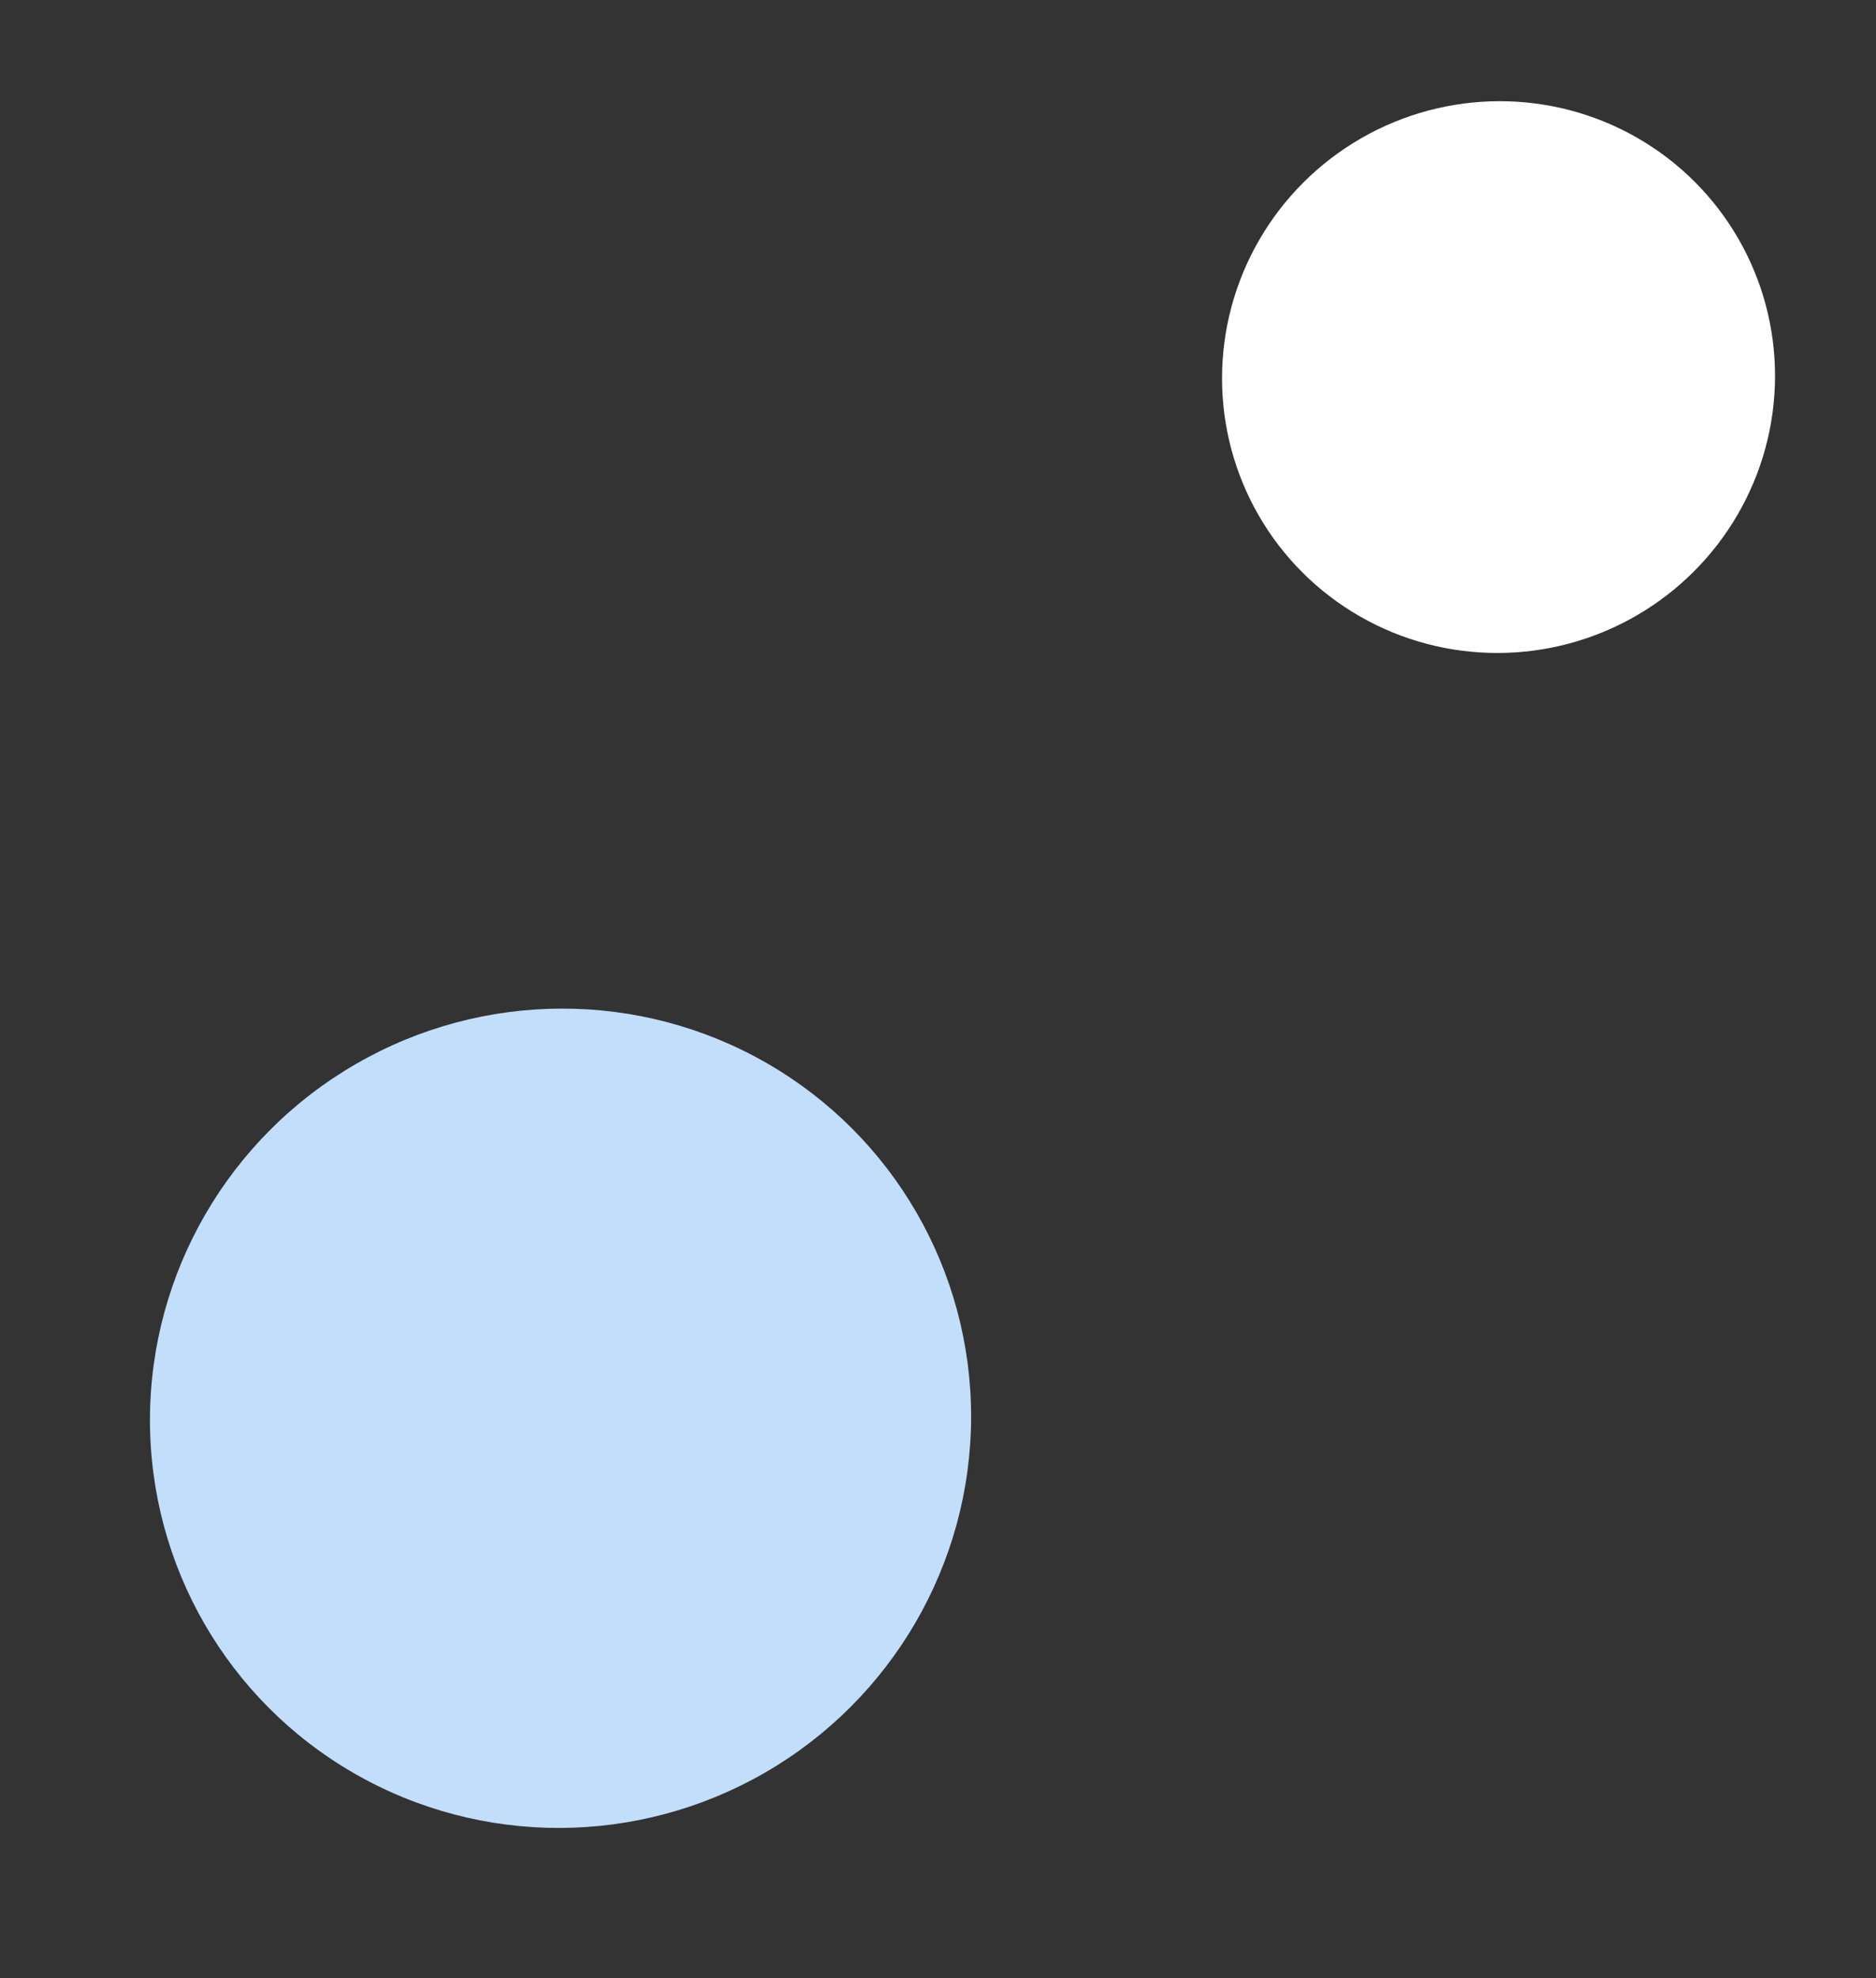
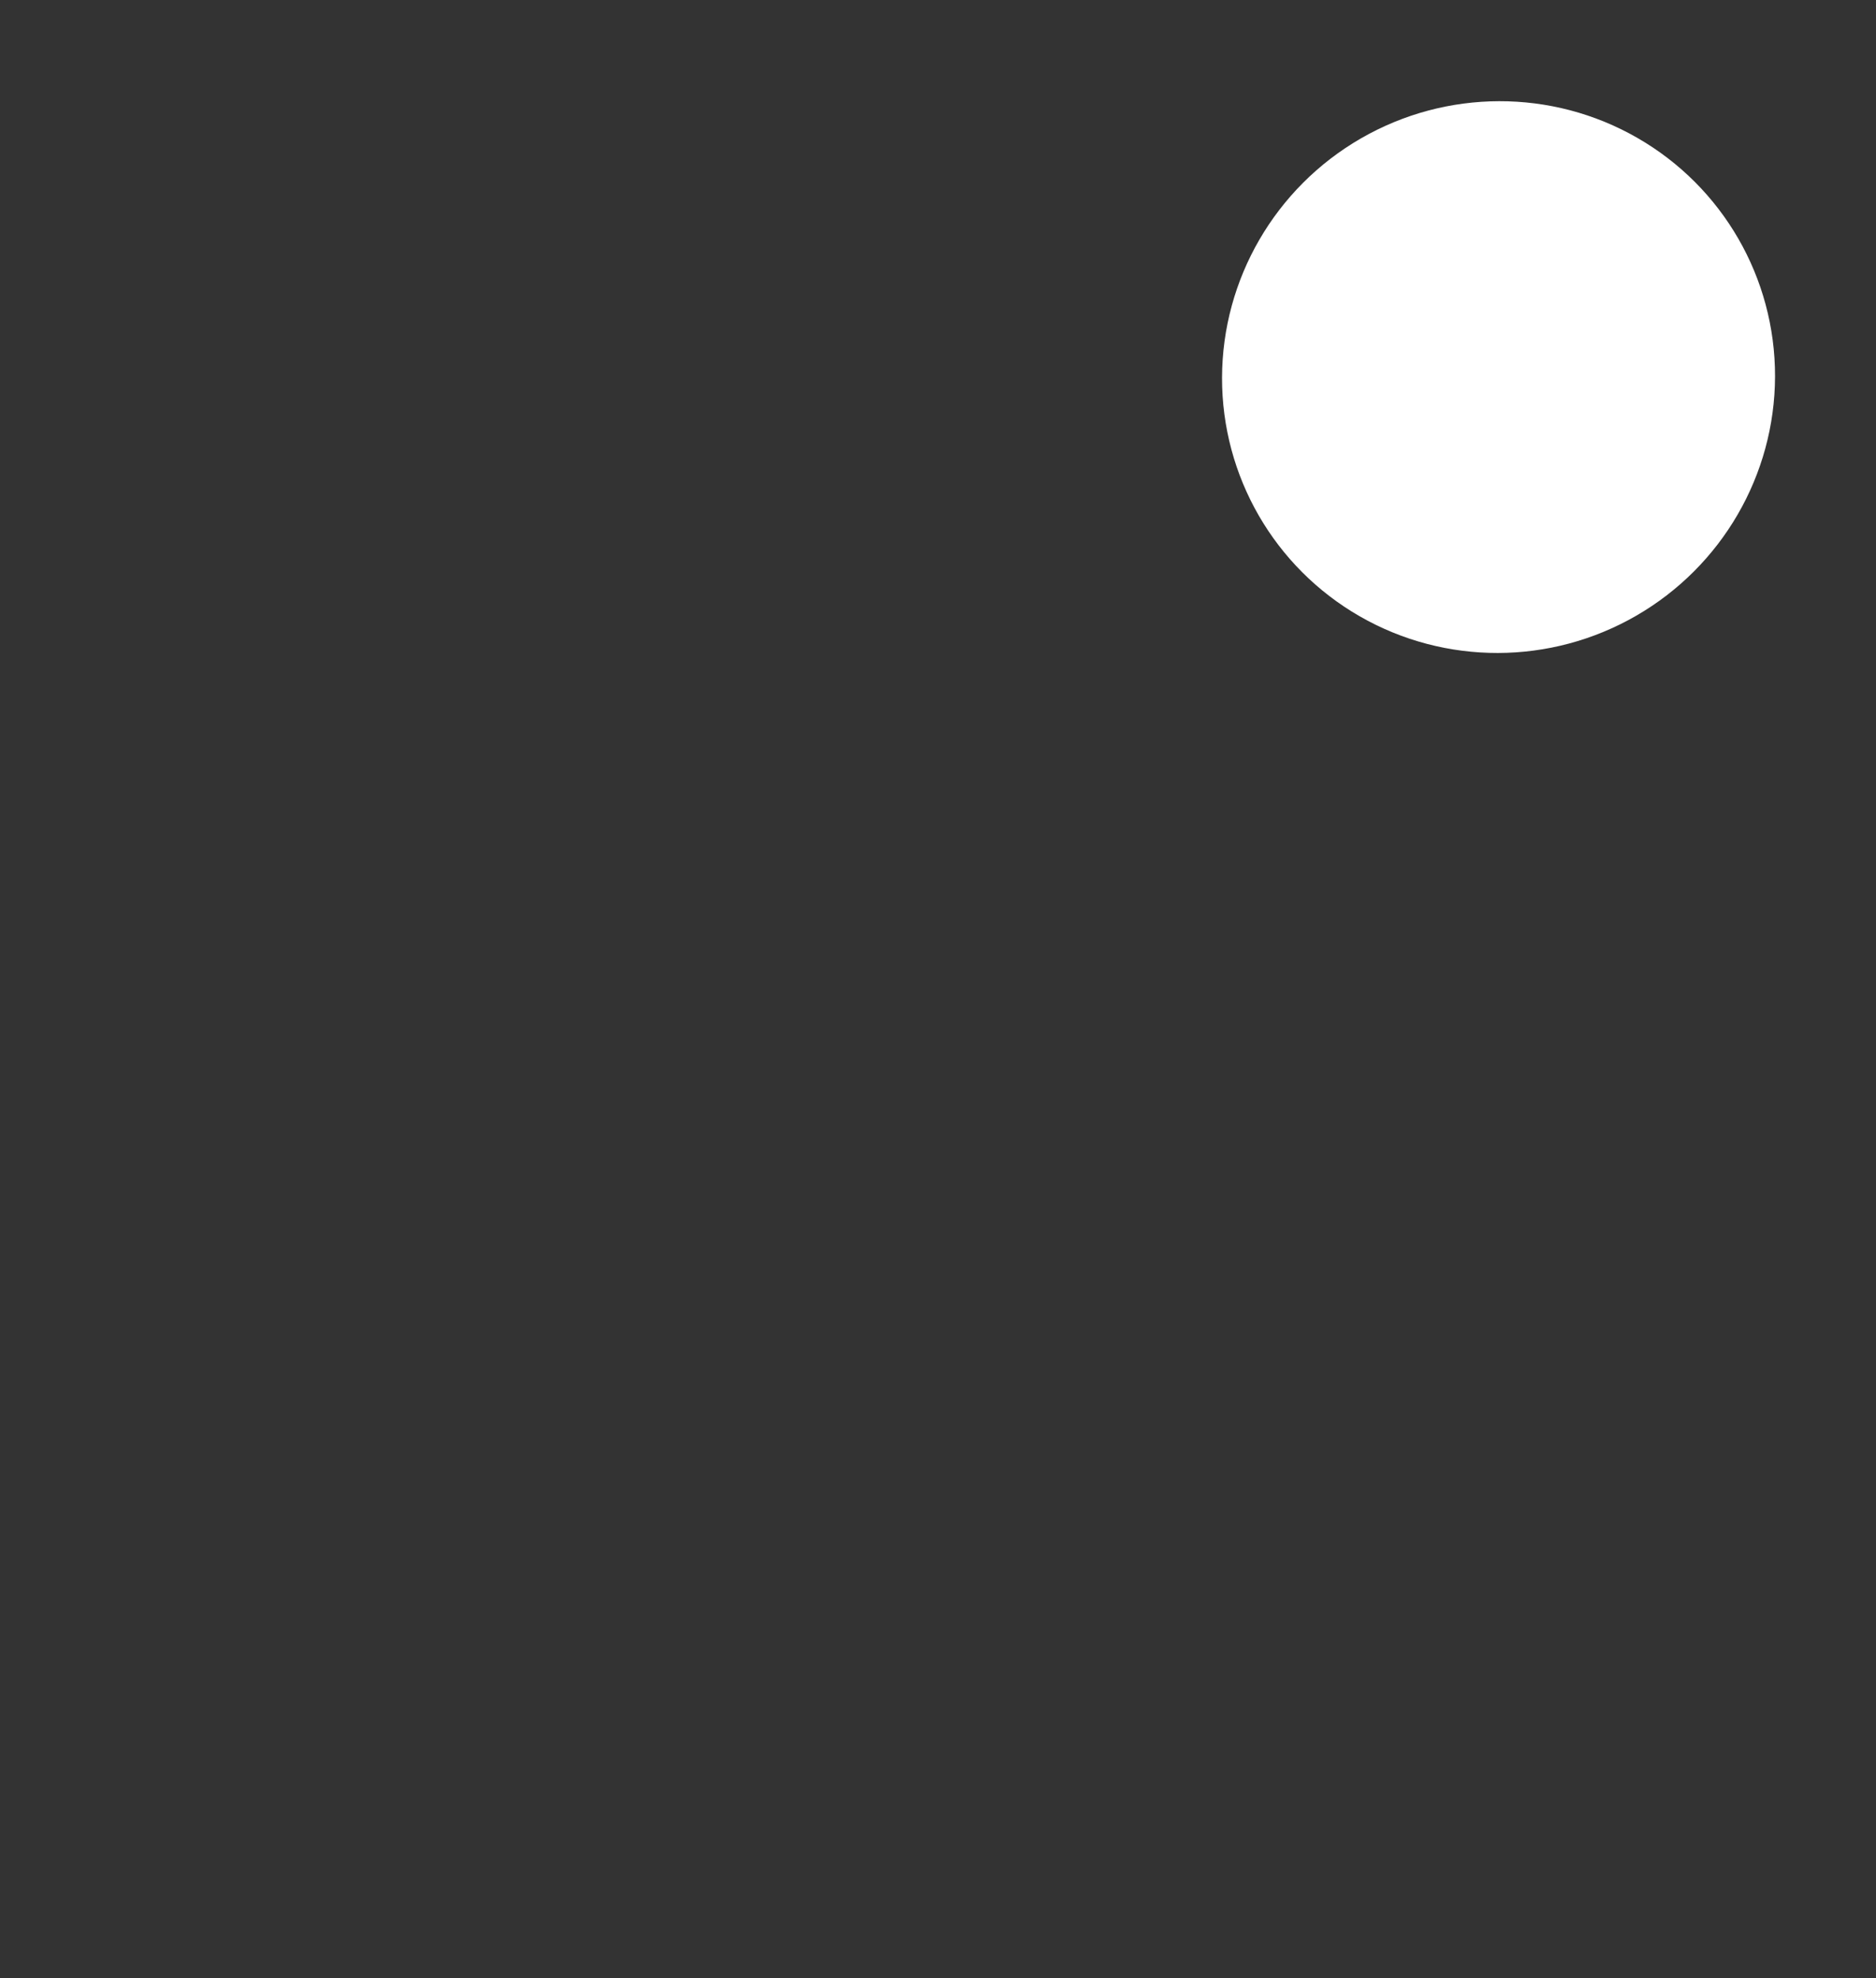
<svg xmlns="http://www.w3.org/2000/svg" width="195.121" height="205.682" viewBox="0 0 195.121 205.682">
  <rect x="0" y="0" width="195.121" height="205.682" fill="#333333" stroke="none" />
  <g id="グループ_236" data-name="グループ 236" transform="translate(-1598 -1835.964)">
-     <ellipse id="楕円形_81" data-name="楕円形 81" cx="42.541" cy="42.758" rx="42.541" ry="42.758" transform="translate(1640.541 2041.646) rotate(-120)" fill="#c2defb" />
    <ellipse id="楕円形_82" data-name="楕円形 82" cx="28.648" cy="28.795" rx="28.648" ry="28.795" transform="translate(1743.248 1914.378) rotate(-120)" fill="#fff" />
  </g>
</svg>